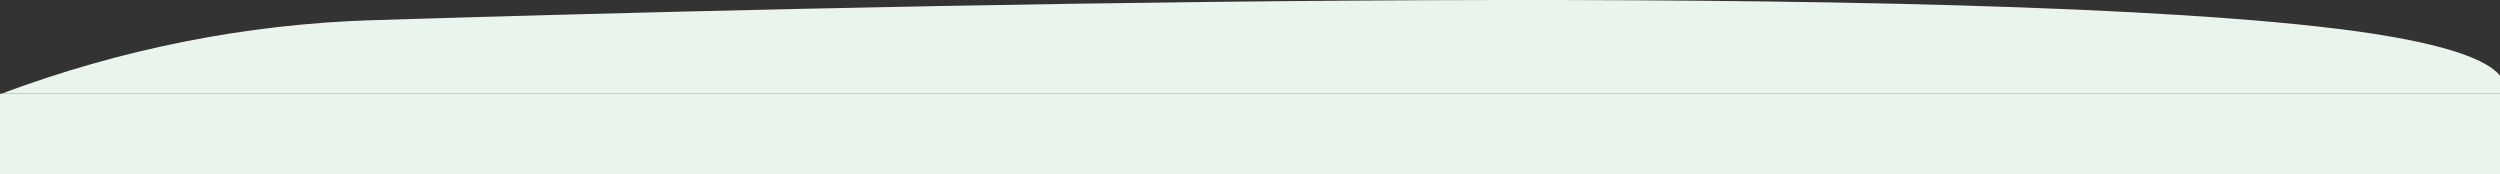
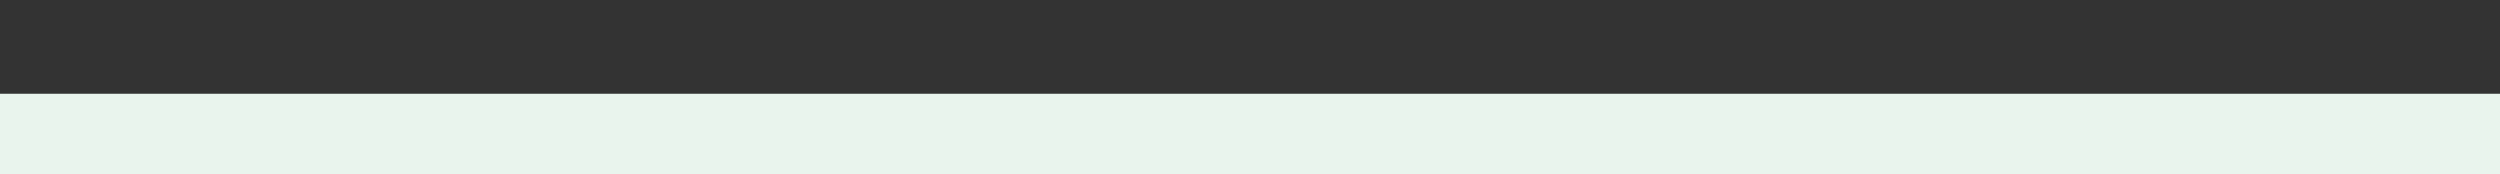
<svg xmlns="http://www.w3.org/2000/svg" width="1920" height="134" viewBox="0 0 1920 134" fill="none">
  <rect x="0" y="0" width="1920" height="134" fill="#333333" stroke="none" />
  <rect y="72" width="1920" height="62" fill="#E9F4ED" />
-   <path d="M1 72C92.393 37.829 188.305 18.526 285.831 15.508C624.231 5.036 1454.78 -15.75 1780.73 20.411C1952.34 39.449 1920.71 72 1920.71 72H1Z" fill="#E9F4ED" />
</svg>